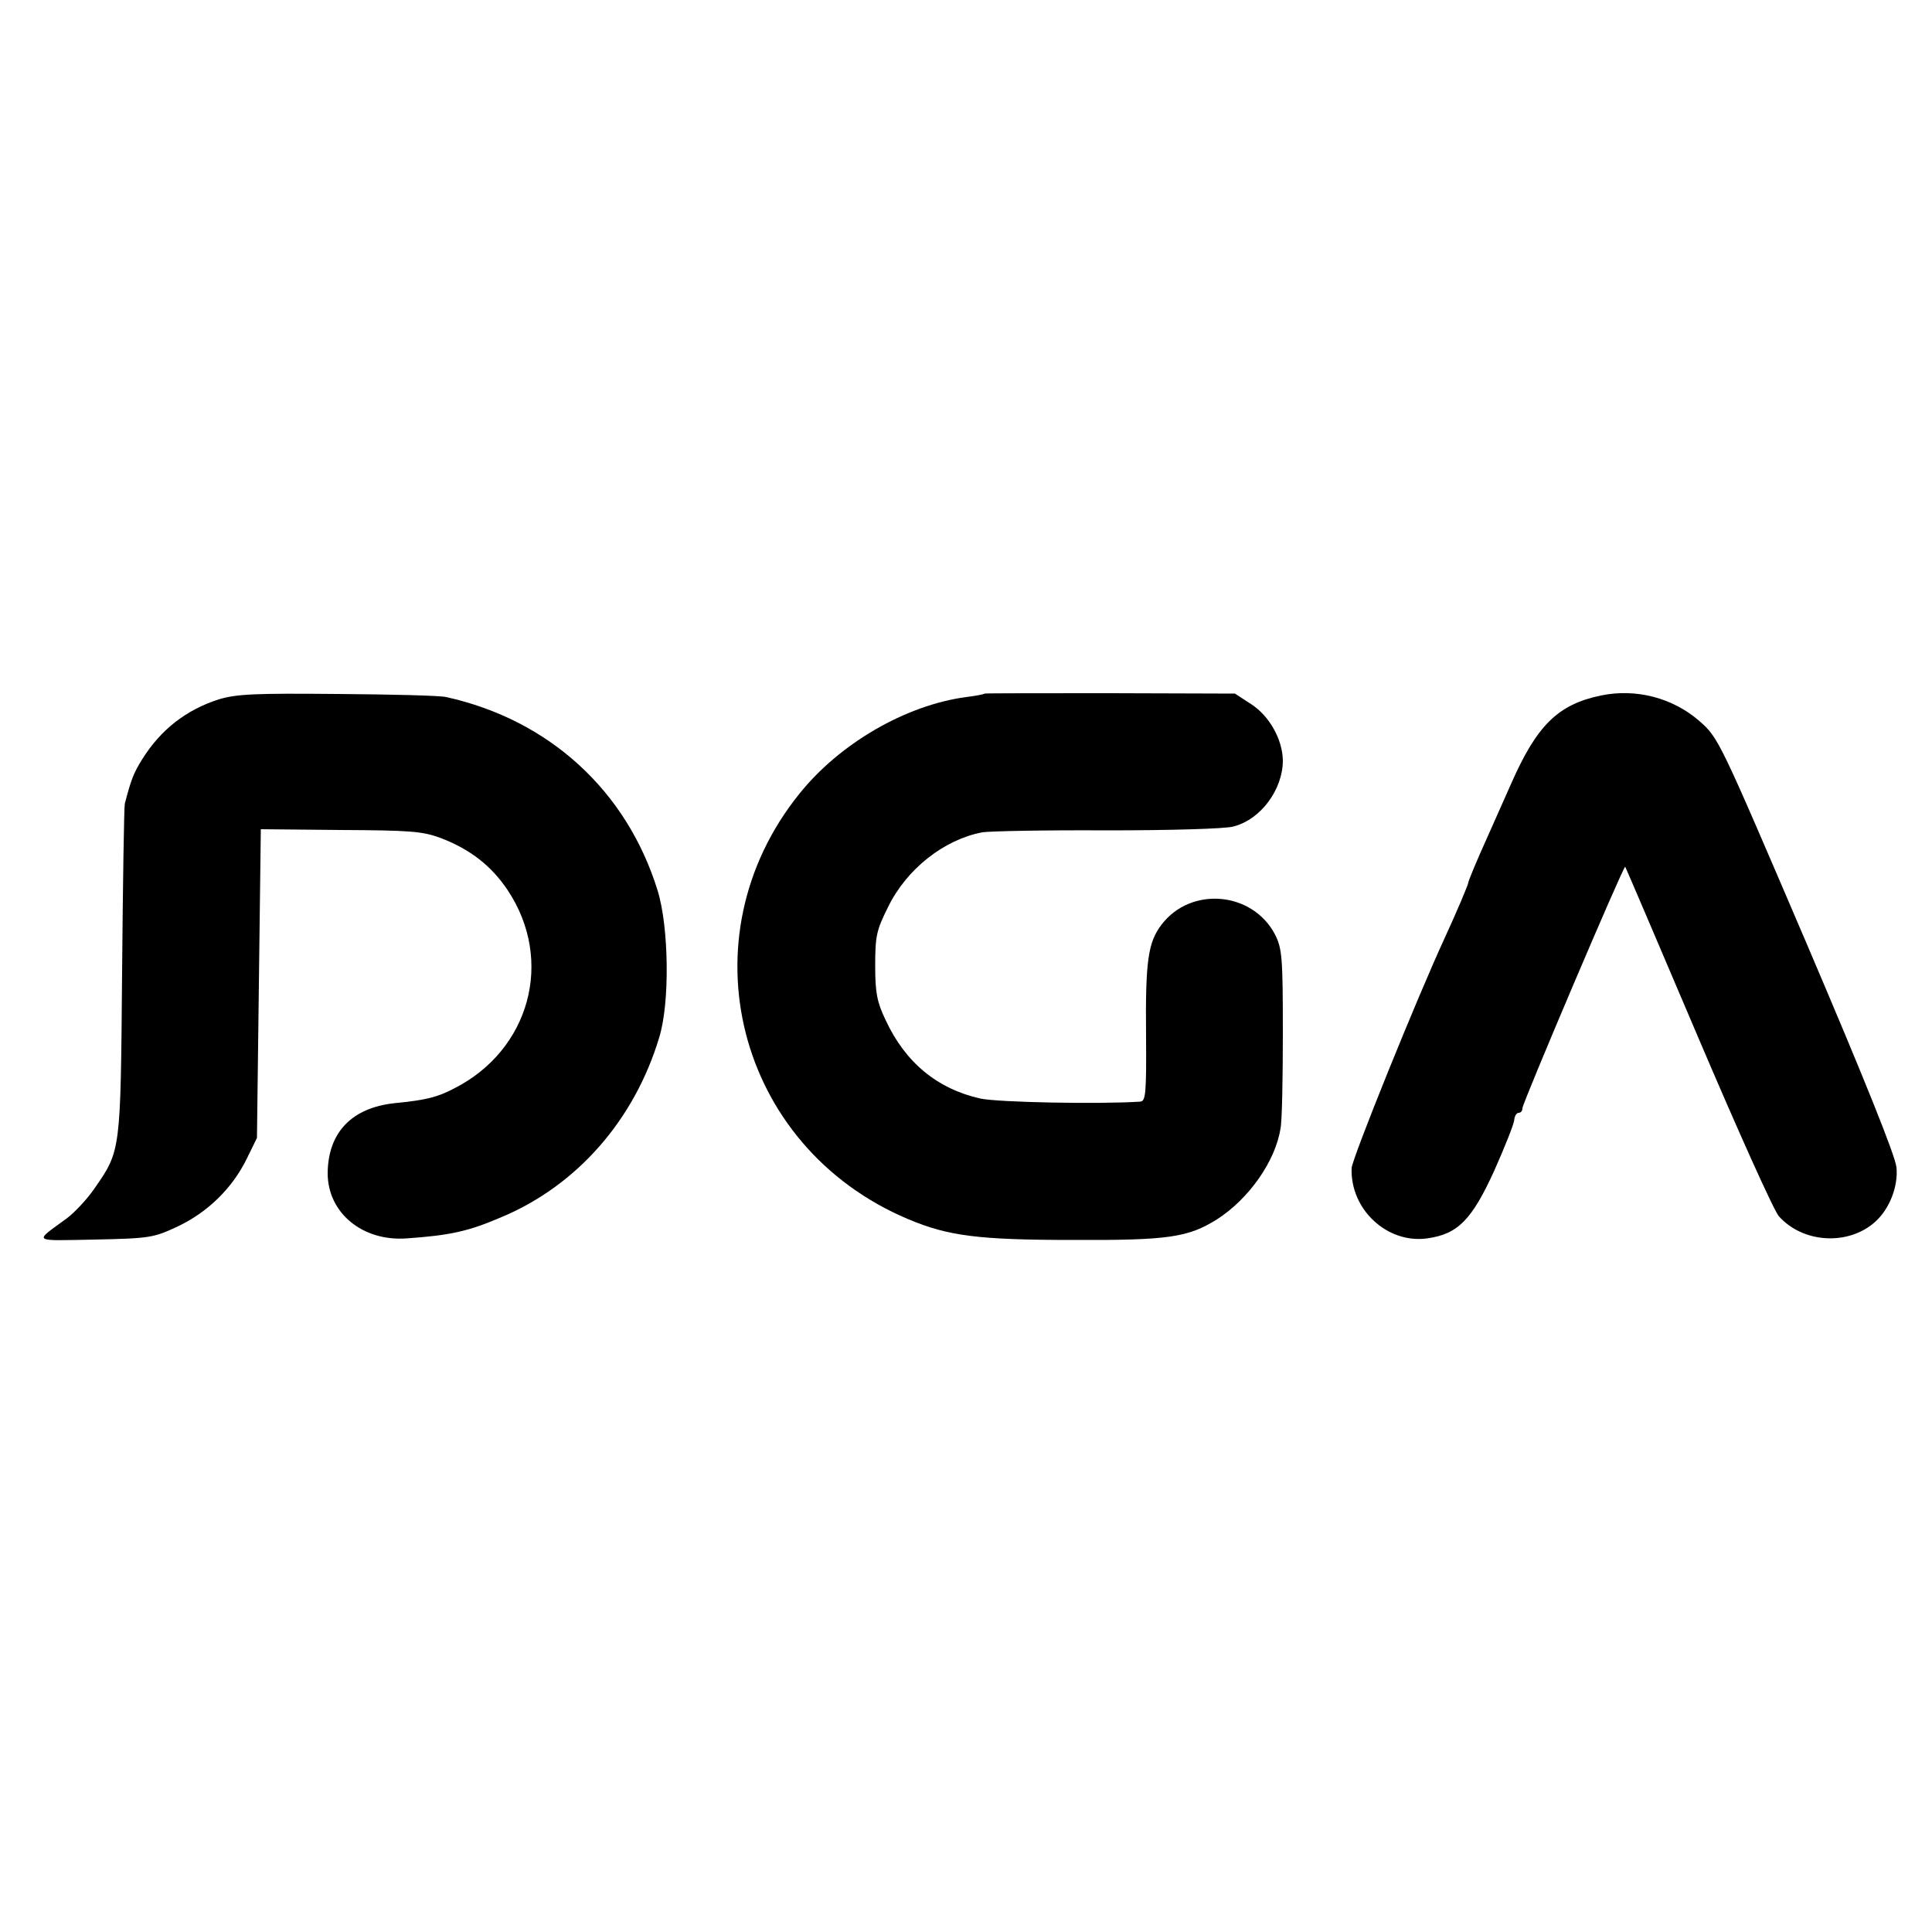
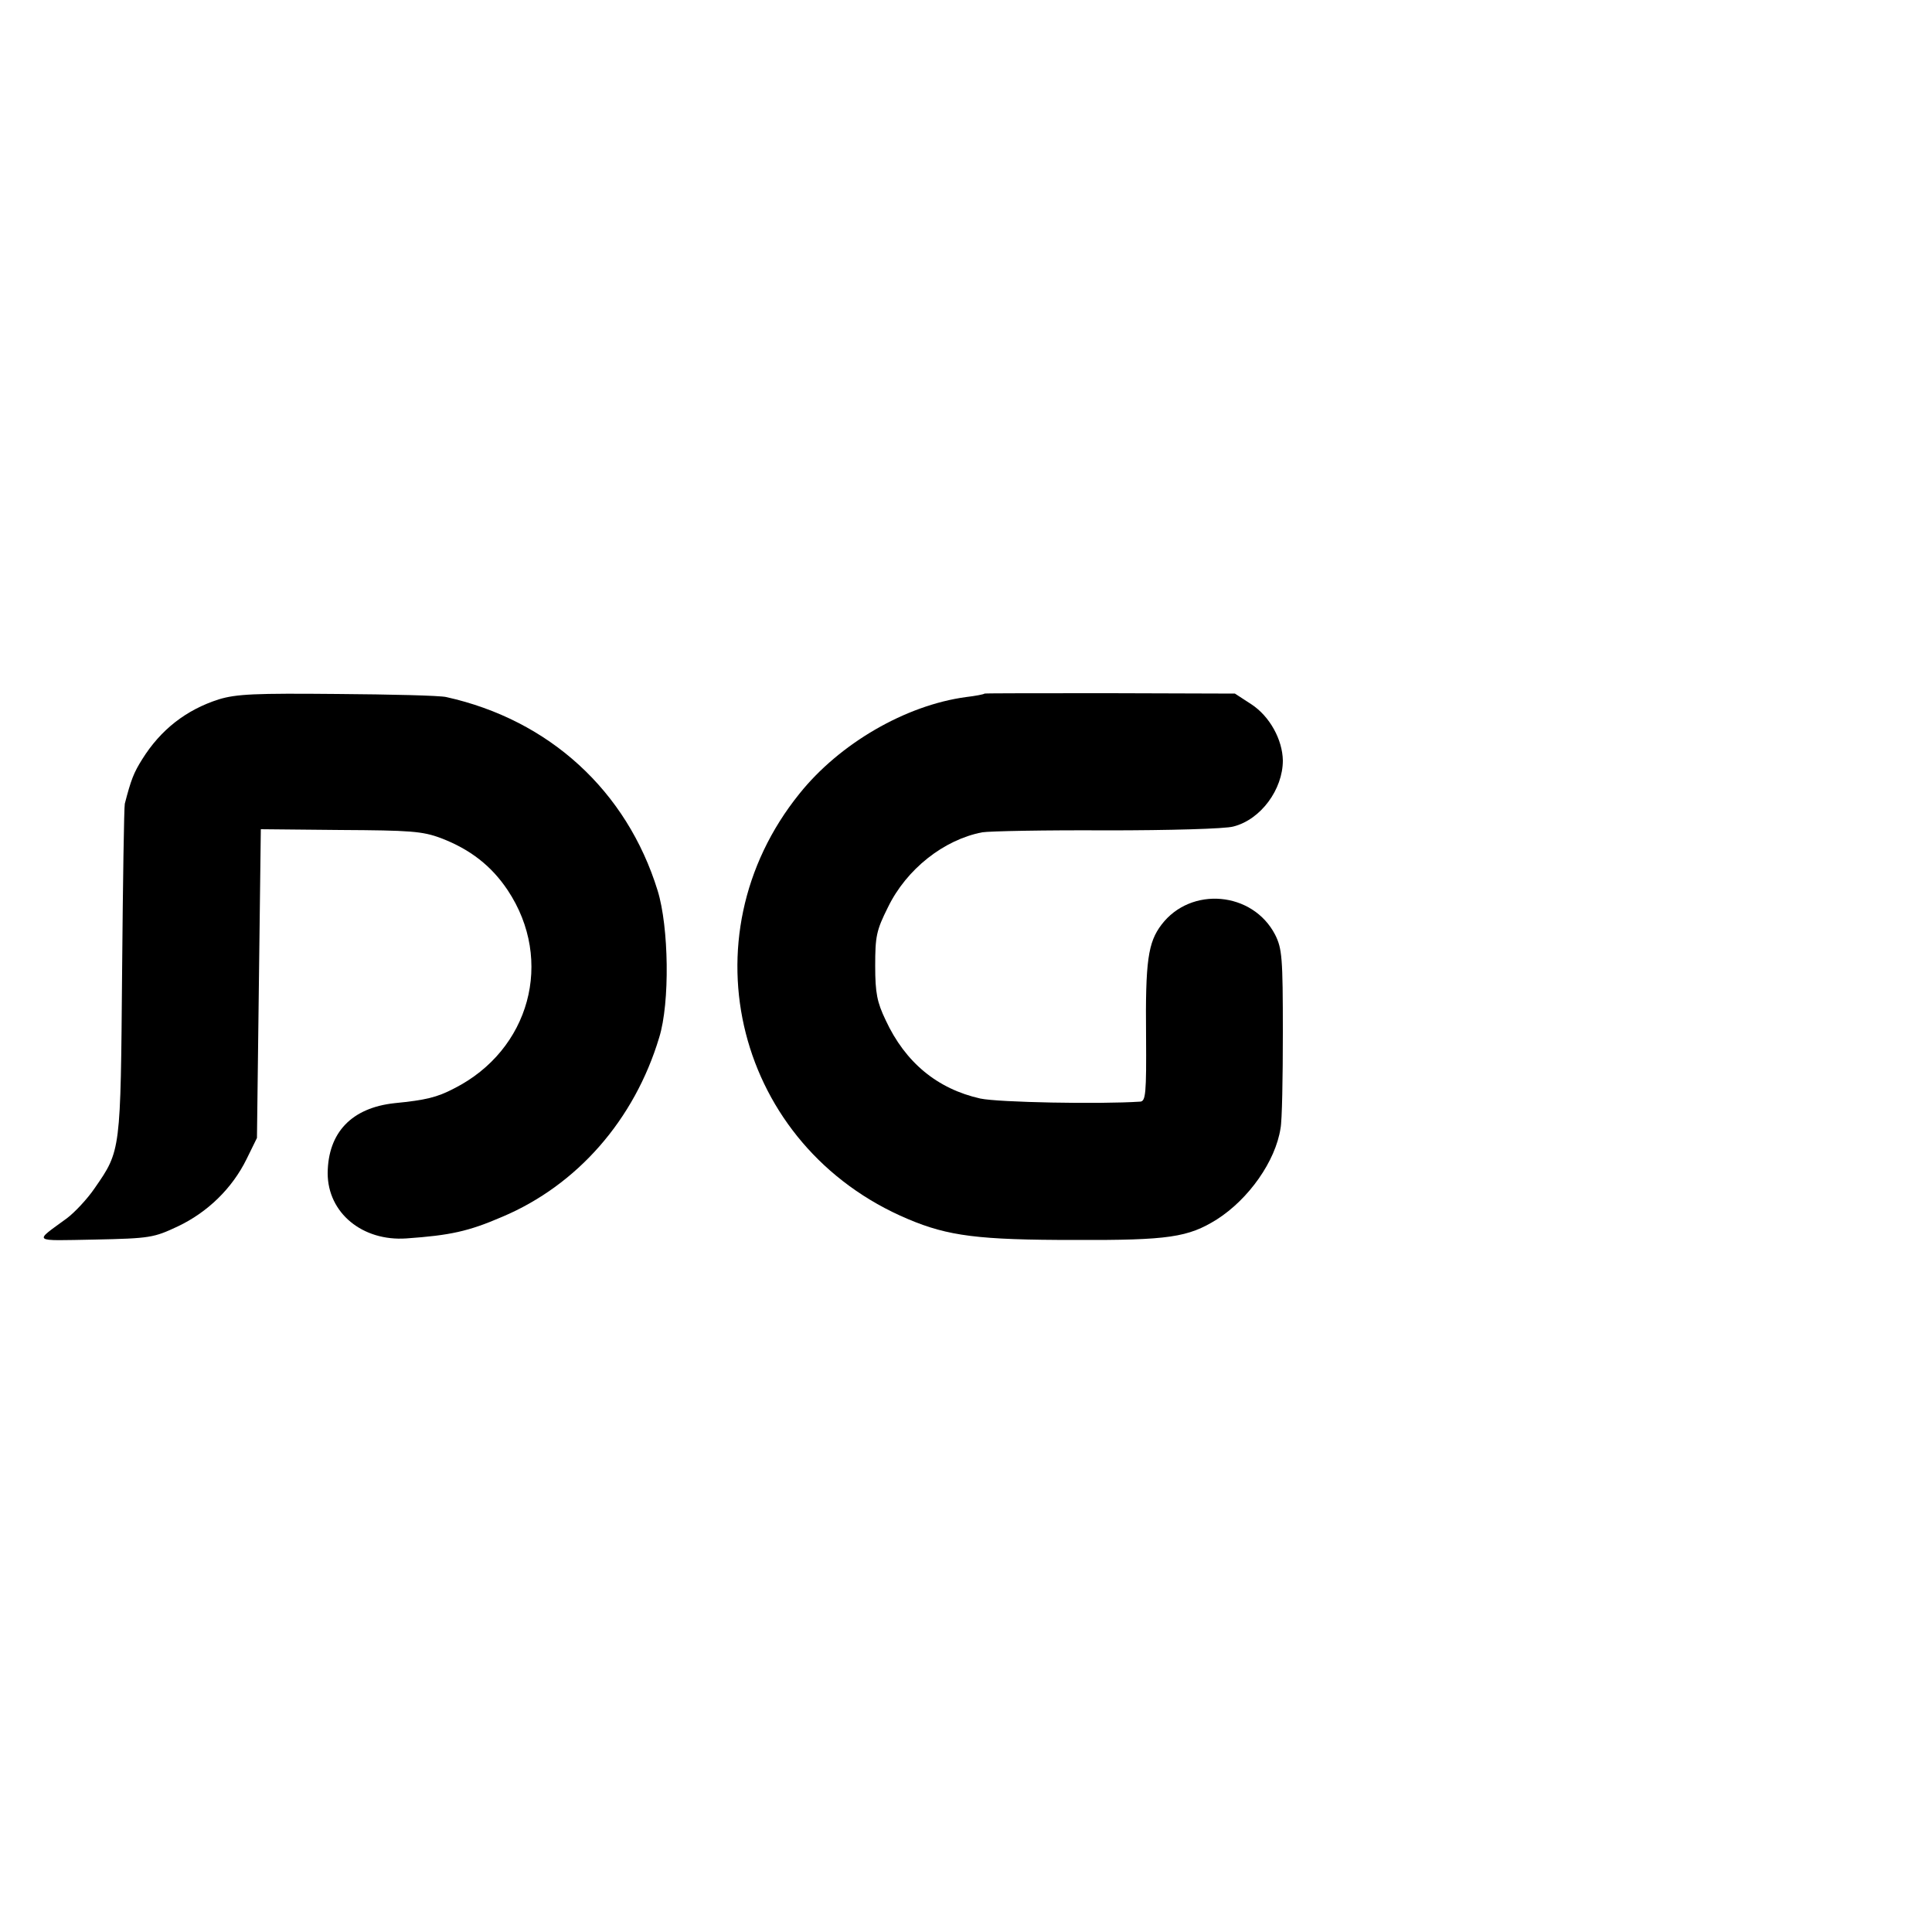
<svg xmlns="http://www.w3.org/2000/svg" version="1.0" width="500pt" height="500pt" viewBox="0 0 500 500" preserveAspectRatio="xMidYMid meet">
  <g transform="translate(0,500) scale(0.1,-0.1)" fill="#000000" stroke="none">
    <path d="M566 3190 c-84 -27 -150 -78 -198 -155 -22 -35 -29 -53 -45 -115 -2 -8 -5 -204 -7 -435 -4 -465 -3 -462 -71 -560 -19 -28 -52 -63 -72 -78 -86 -63 -93 -58 72 -55 144 3 153 5 215 34 78 37 141 99 178 174 l27 55 5 399 5 400 206 -2 c180 -1 212 -3 260 -21 76 -29 131 -72 173 -135 121 -182 57 -414 -139 -513 -44 -23 -73 -30 -154 -38 -111 -12 -172 -76 -173 -181 0 -103 90 -177 204 -169 113 8 160 18 248 56 194 82 342 251 406 464 28 90 25 286 -4 380 -80 259 -281 442 -547 501 -16 4 -144 7 -282 8 -212 2 -261 0 -307 -14z" />
    <path d="M2548 3205 c-2 -2 -23 -6 -48 -9 -156 -21 -327 -120 -431 -250 -301 -373 -163 -914 281 -1101 104 -44 183 -54 431 -54 244 -1 294 7 368 53 83 53 152 151 165 236 4 19 6 131 6 248 0 194 -2 217 -20 253 -58 112 -218 126 -294 26 -35 -46 -42 -94 -40 -289 1 -148 -1 -168 -15 -169 -106 -7 -367 -2 -414 8 -111 25 -194 93 -245 203 -22 46 -27 70 -27 140 0 77 3 92 33 152 48 99 145 175 244 194 18 3 164 6 323 5 160 0 307 4 327 10 71 18 128 96 128 171 -1 54 -34 114 -81 145 l-43 28 -323 1 c-177 0 -324 0 -325 -1z" />
-     <path d="M4143 3200 c-111 -23 -166 -77 -233 -230 -28 -63 -55 -124 -60 -135 -29 -64 -50 -115 -50 -119 0 -5 -31 -78 -60 -141 -74 -160 -241 -574 -242 -598 -4 -107 92 -196 195 -182 80 11 116 48 174 175 28 63 52 123 52 133 1 9 6 17 11 17 6 0 10 5 10 12 0 13 262 629 266 625 1 -1 86 -200 189 -442 103 -242 197 -451 209 -463 63 -70 180 -76 249 -14 37 33 60 92 55 141 -3 30 -83 229 -232 578 -227 530 -228 533 -278 577 -69 60 -164 85 -255 66z" />
  </g>
</svg>